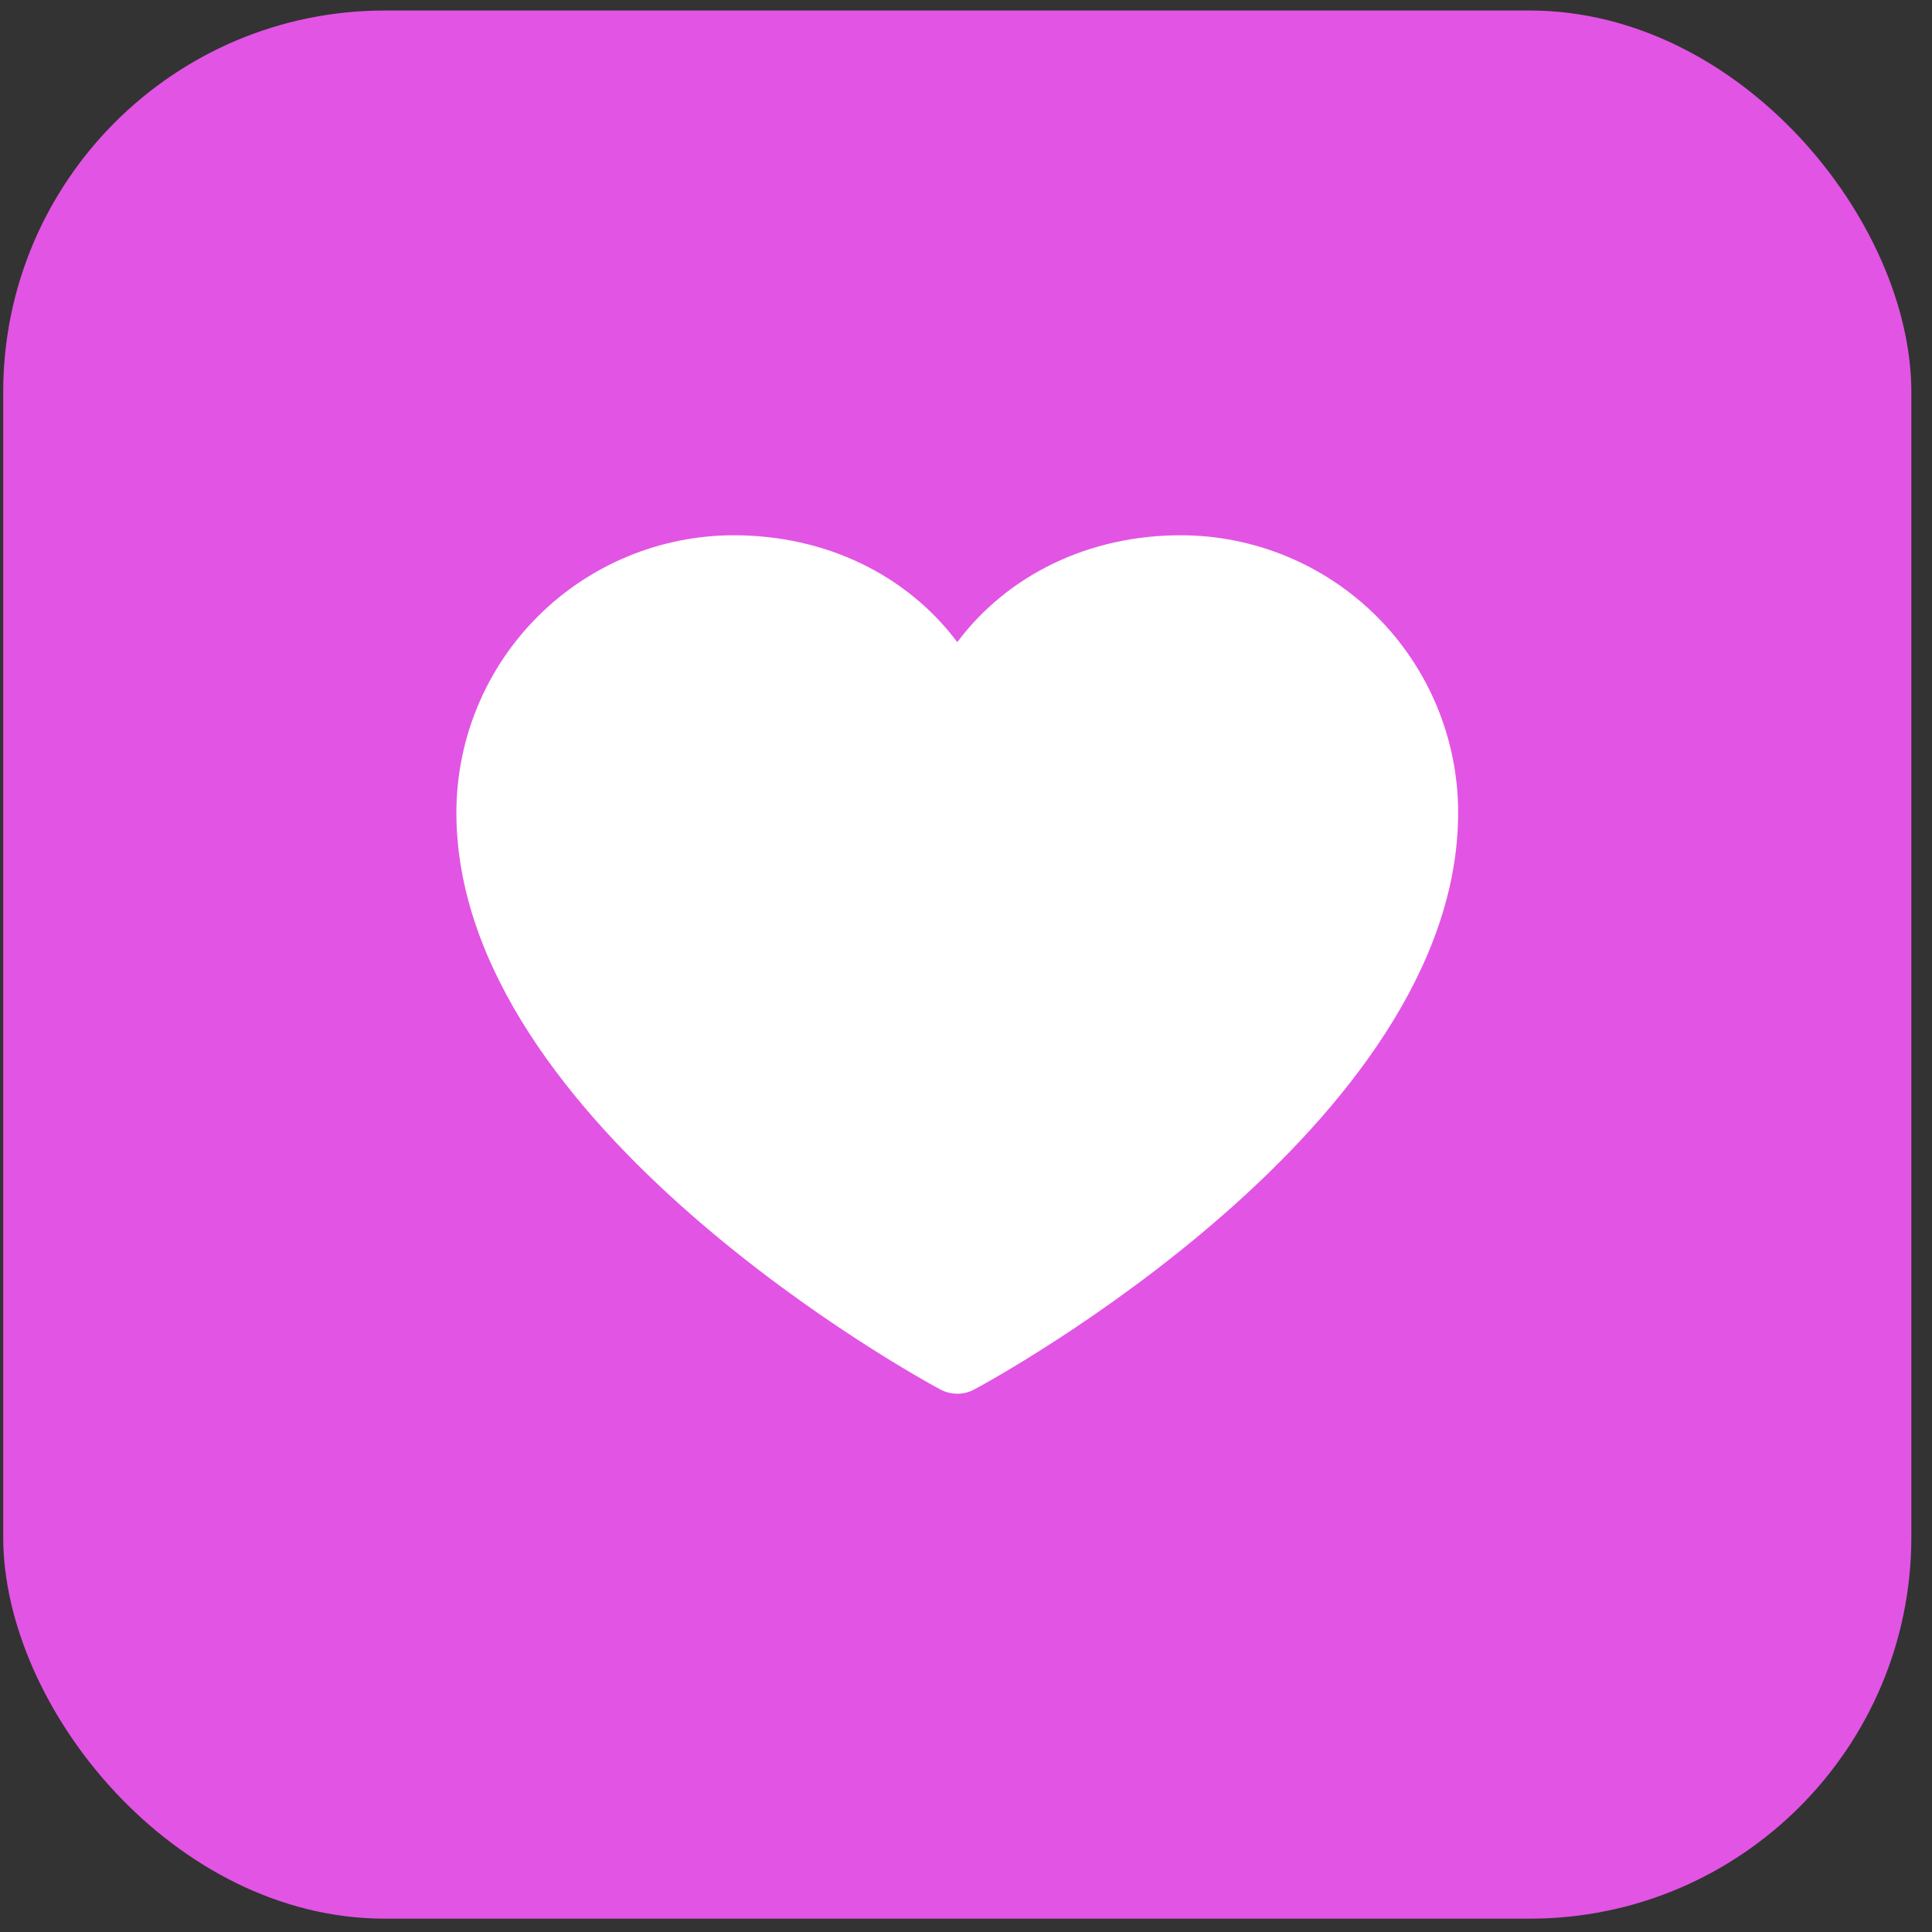
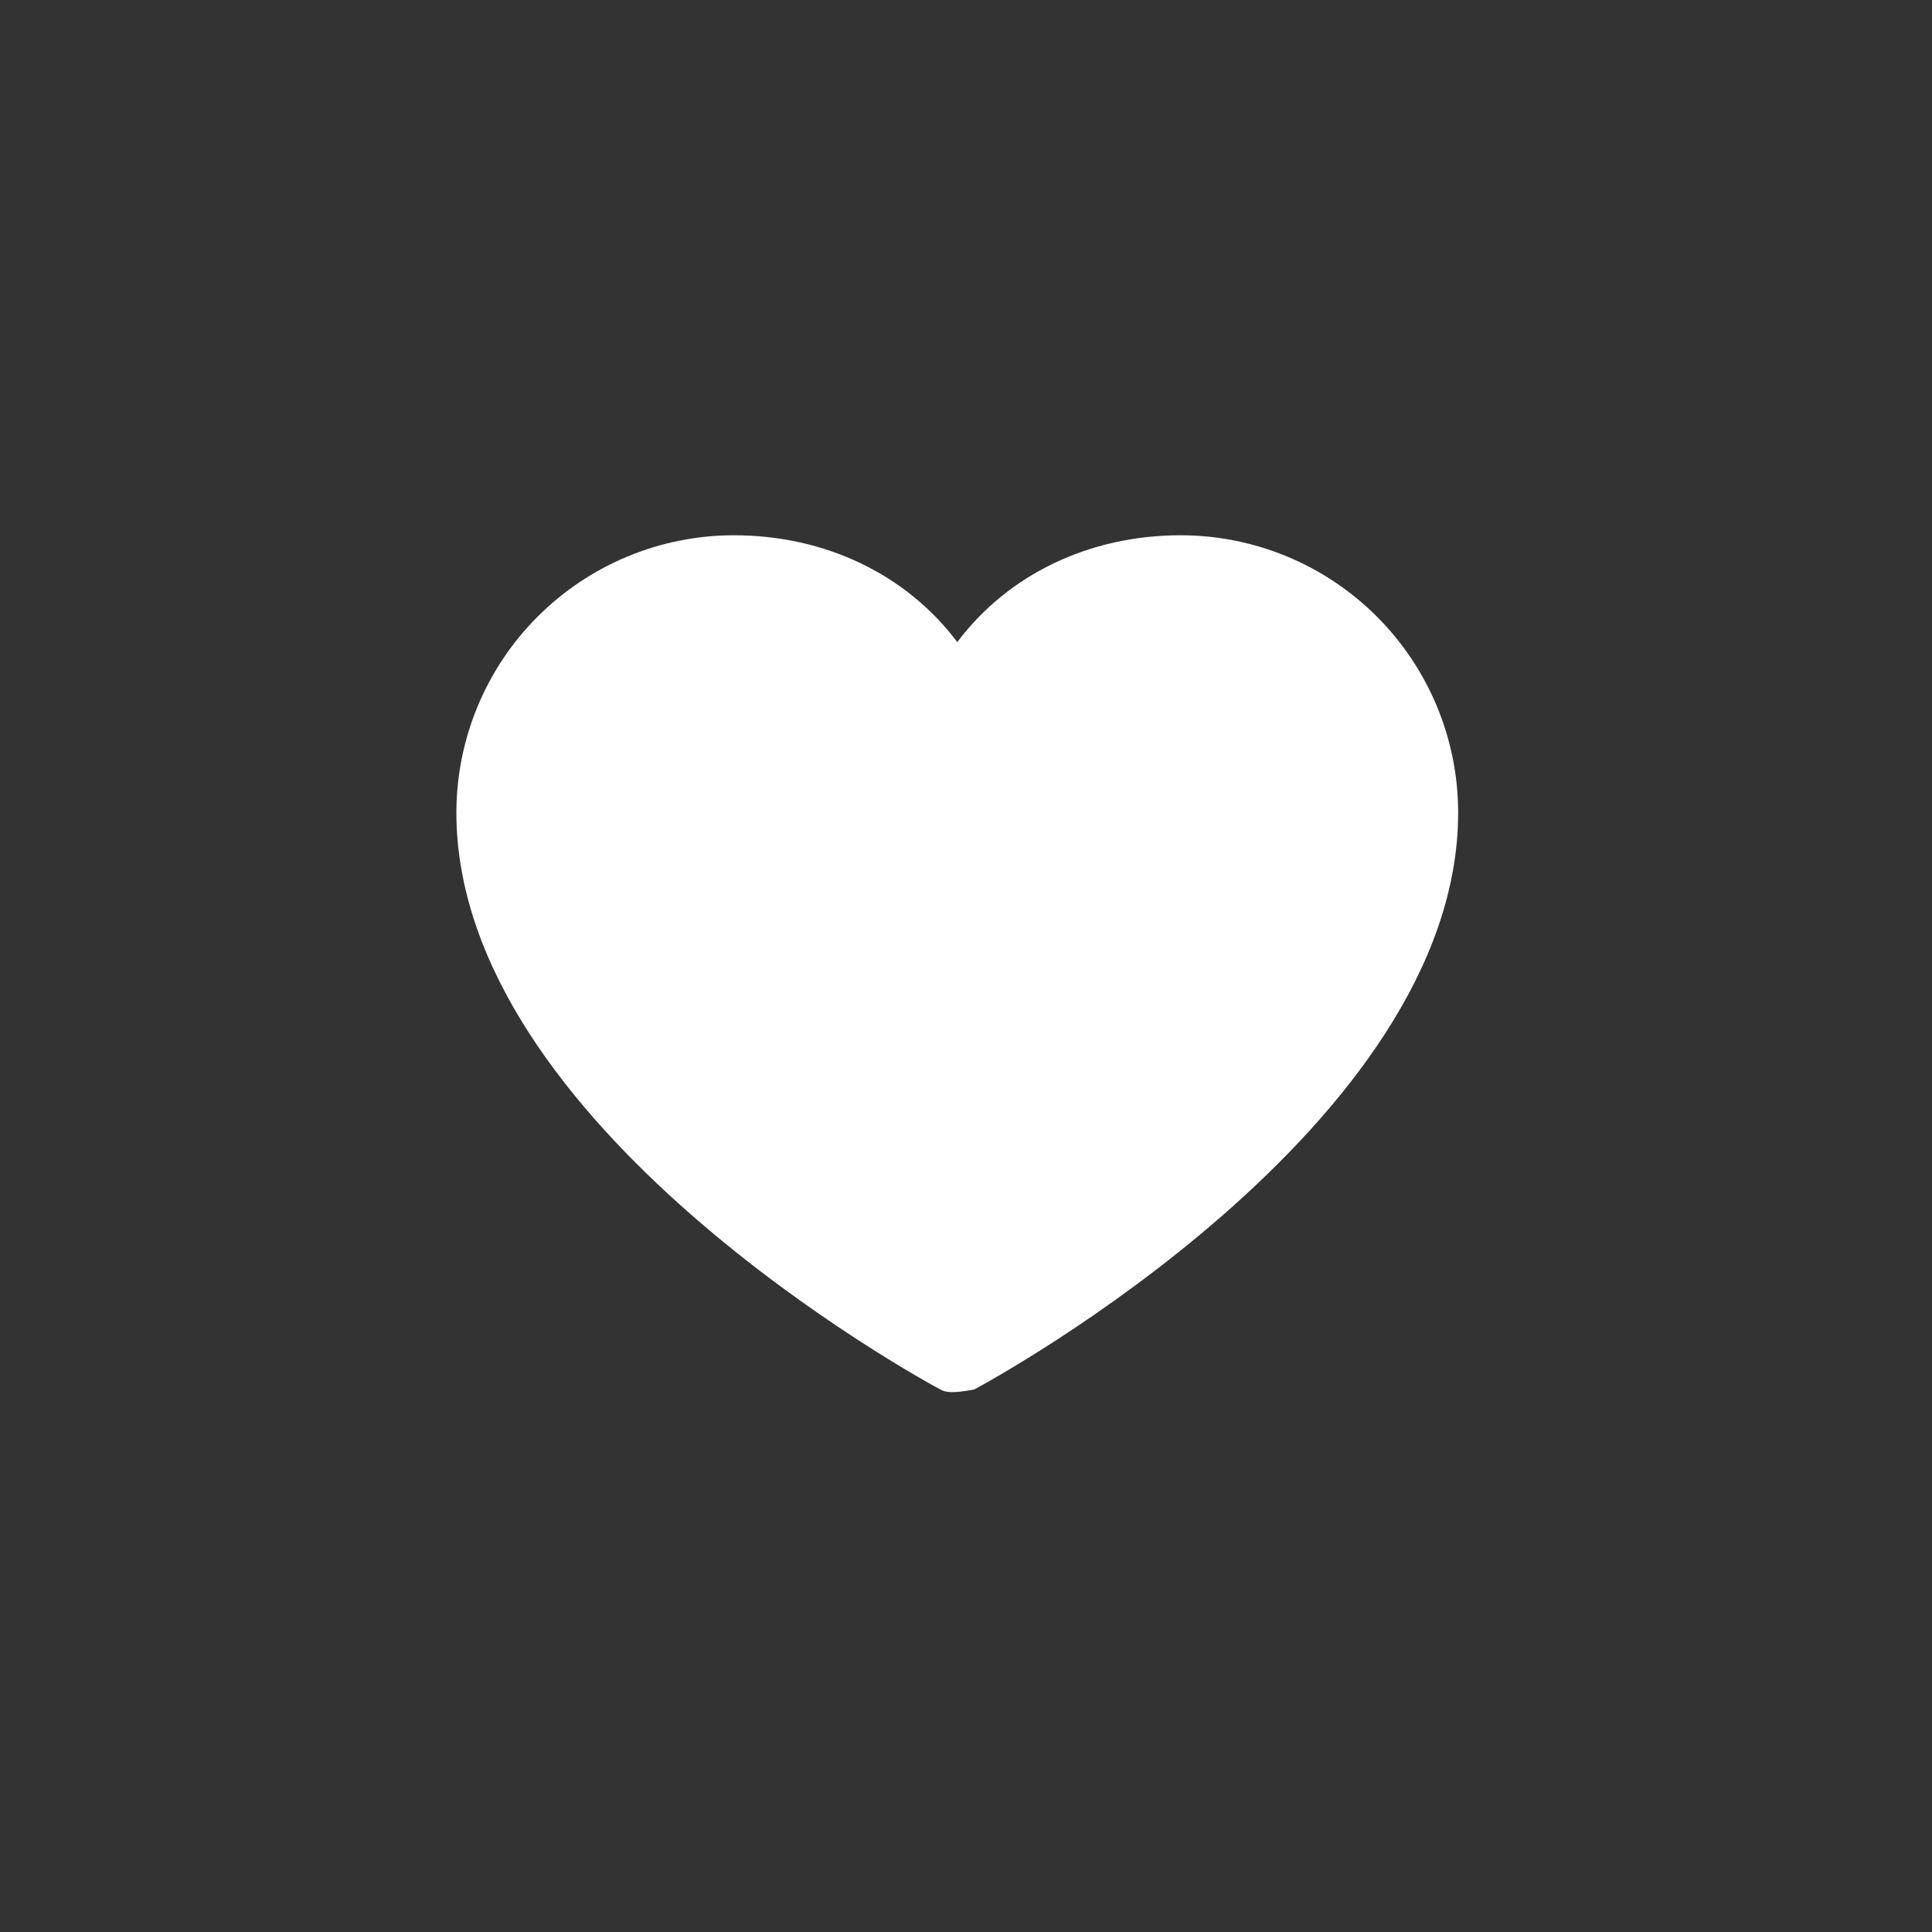
<svg xmlns="http://www.w3.org/2000/svg" width="81" height="81" viewBox="0 0 81 81" fill="none">
  <rect x="0" y="0" width="81" height="81" fill="#333333" stroke="none" />
-   <rect x="0.134" y="0.441" width="80" height="80" rx="16" fill="#E254E4" />
-   <path d="M61.134 34.066C61.134 47.191 41.674 57.815 40.845 58.254C40.626 58.371 40.382 58.433 40.134 58.433C39.886 58.433 39.642 58.371 39.424 58.254C38.595 57.815 19.134 47.191 19.134 34.066C19.138 30.984 20.363 28.029 22.543 25.85C24.722 23.671 27.677 22.445 30.759 22.441C34.631 22.441 38.021 24.106 40.134 26.921C42.247 24.106 45.637 22.441 49.509 22.441C52.591 22.445 55.546 23.671 57.725 25.85C59.905 28.029 61.131 30.984 61.134 34.066Z" fill="white" />
+   <path d="M61.134 34.066C61.134 47.191 41.674 57.815 40.845 58.254C39.886 58.433 39.642 58.371 39.424 58.254C38.595 57.815 19.134 47.191 19.134 34.066C19.138 30.984 20.363 28.029 22.543 25.85C24.722 23.671 27.677 22.445 30.759 22.441C34.631 22.441 38.021 24.106 40.134 26.921C42.247 24.106 45.637 22.441 49.509 22.441C52.591 22.445 55.546 23.671 57.725 25.85C59.905 28.029 61.131 30.984 61.134 34.066Z" fill="white" />
</svg>